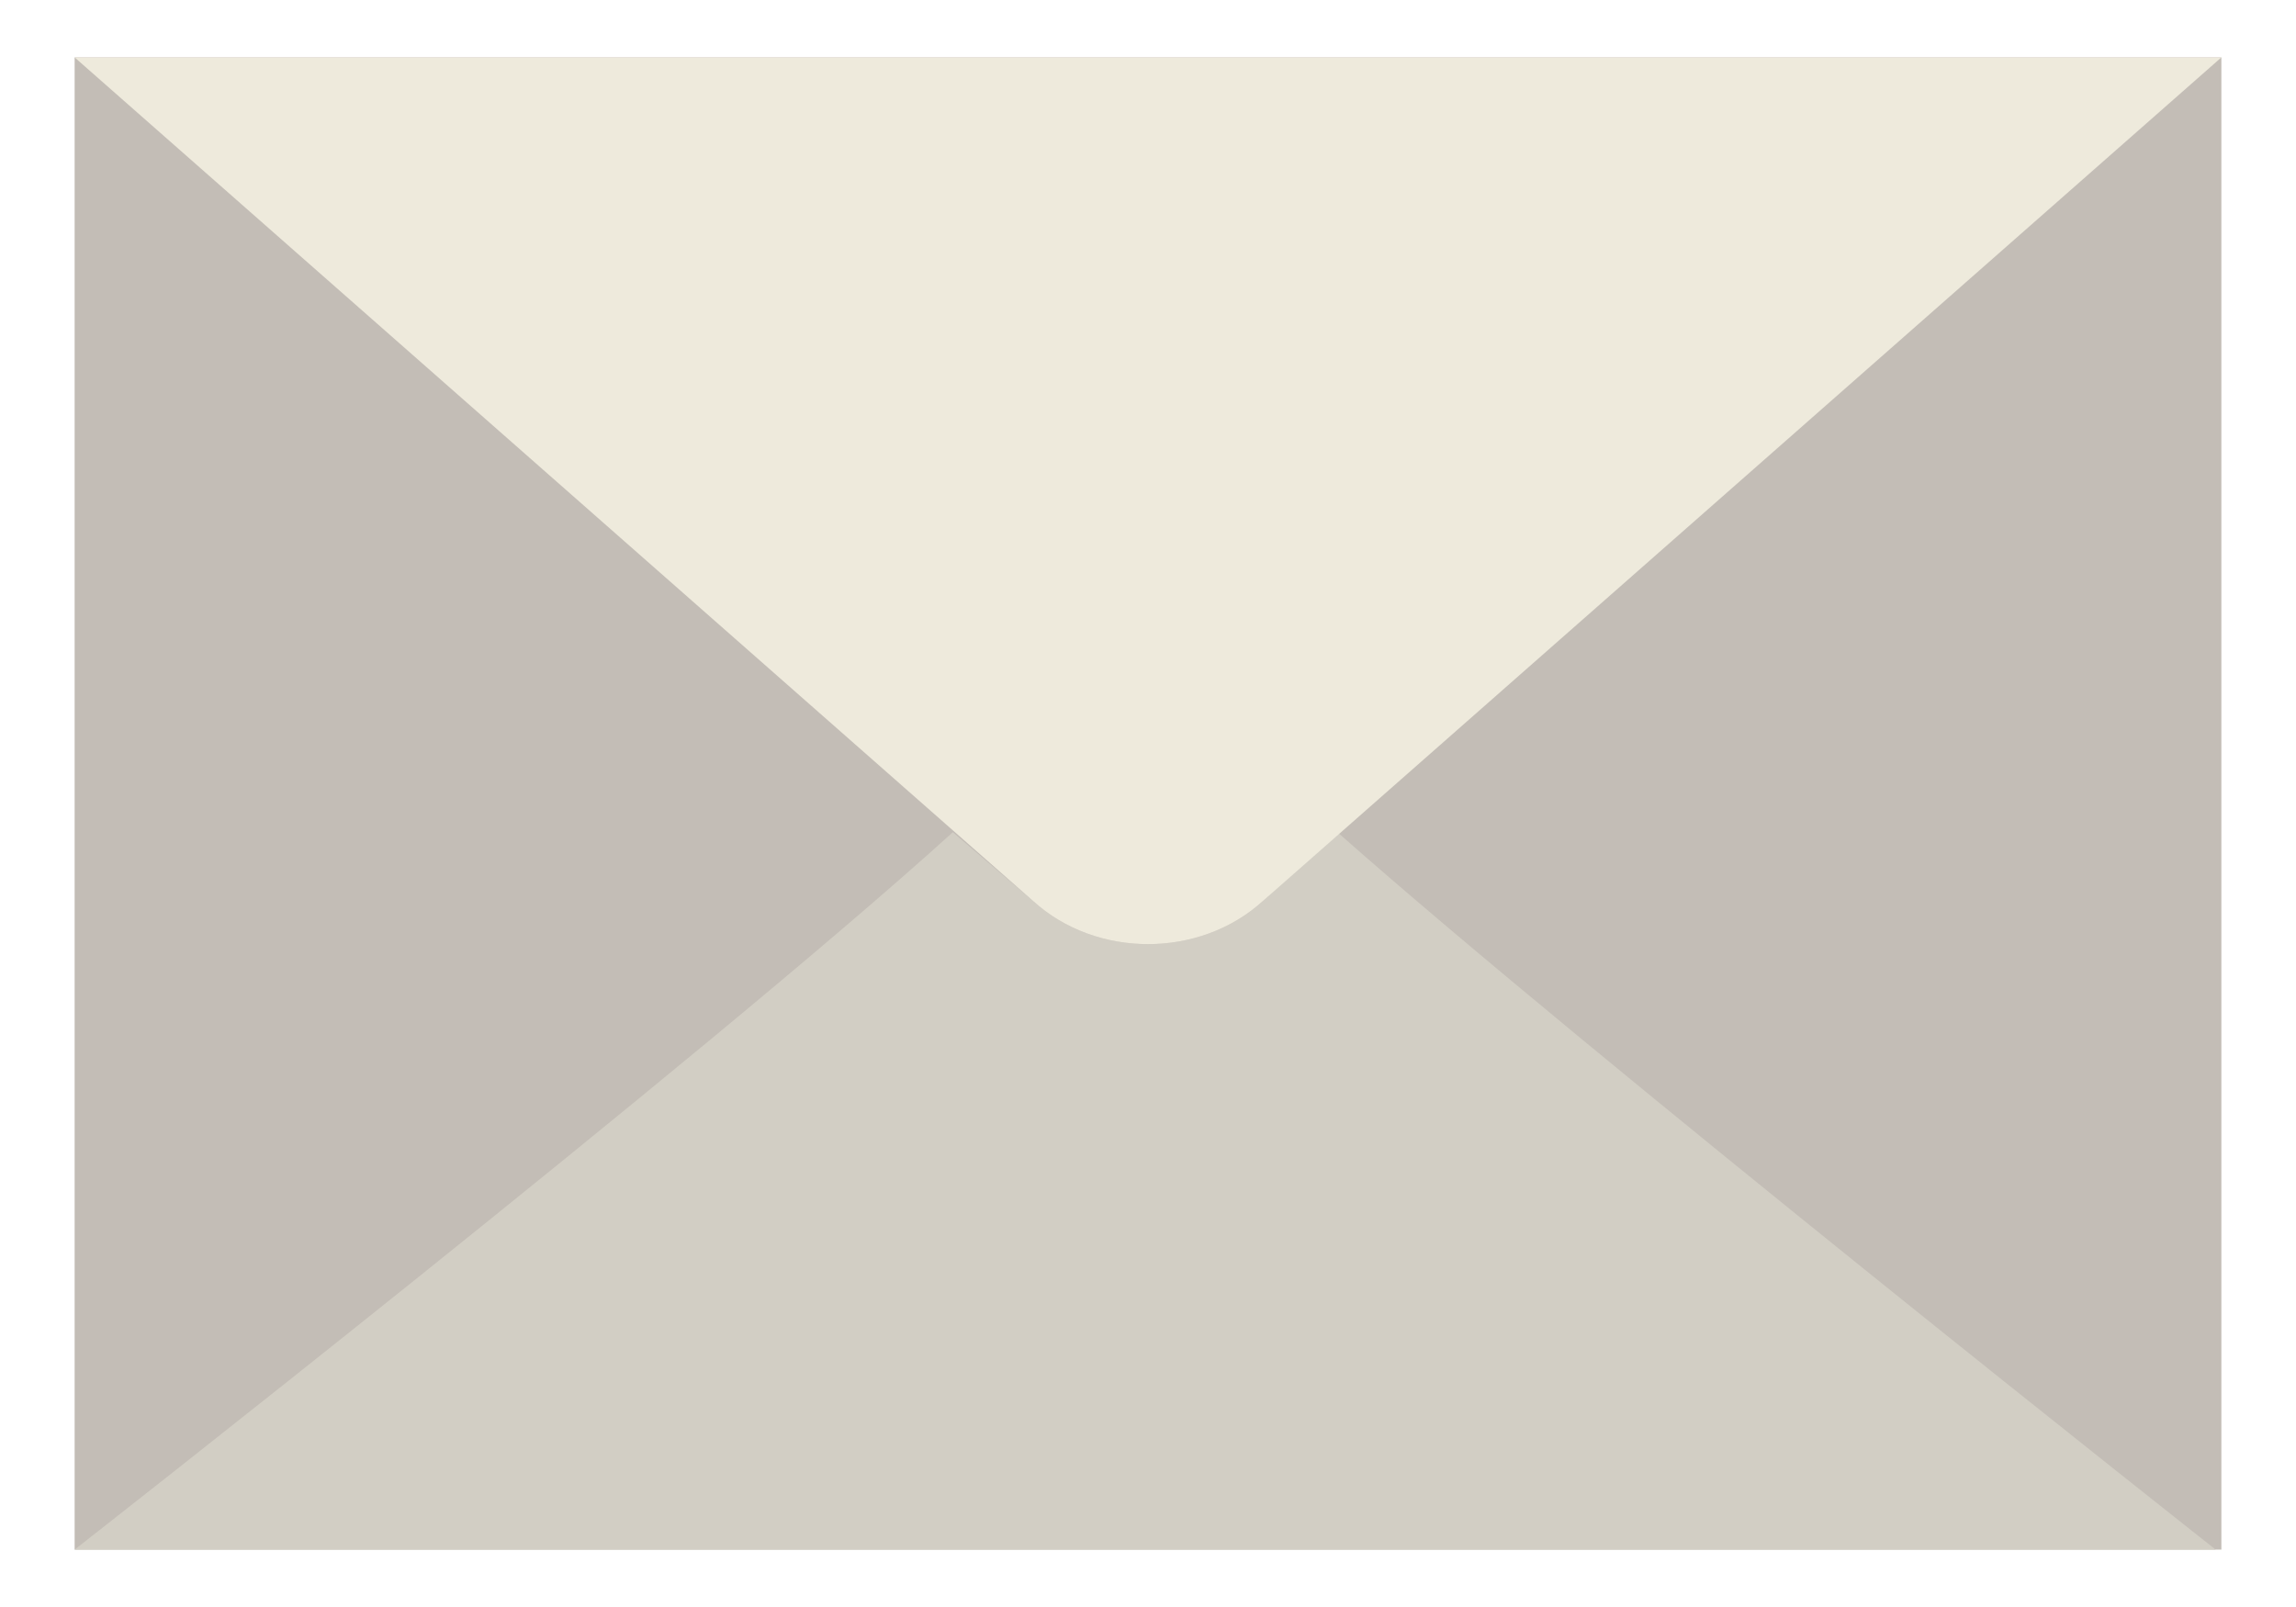
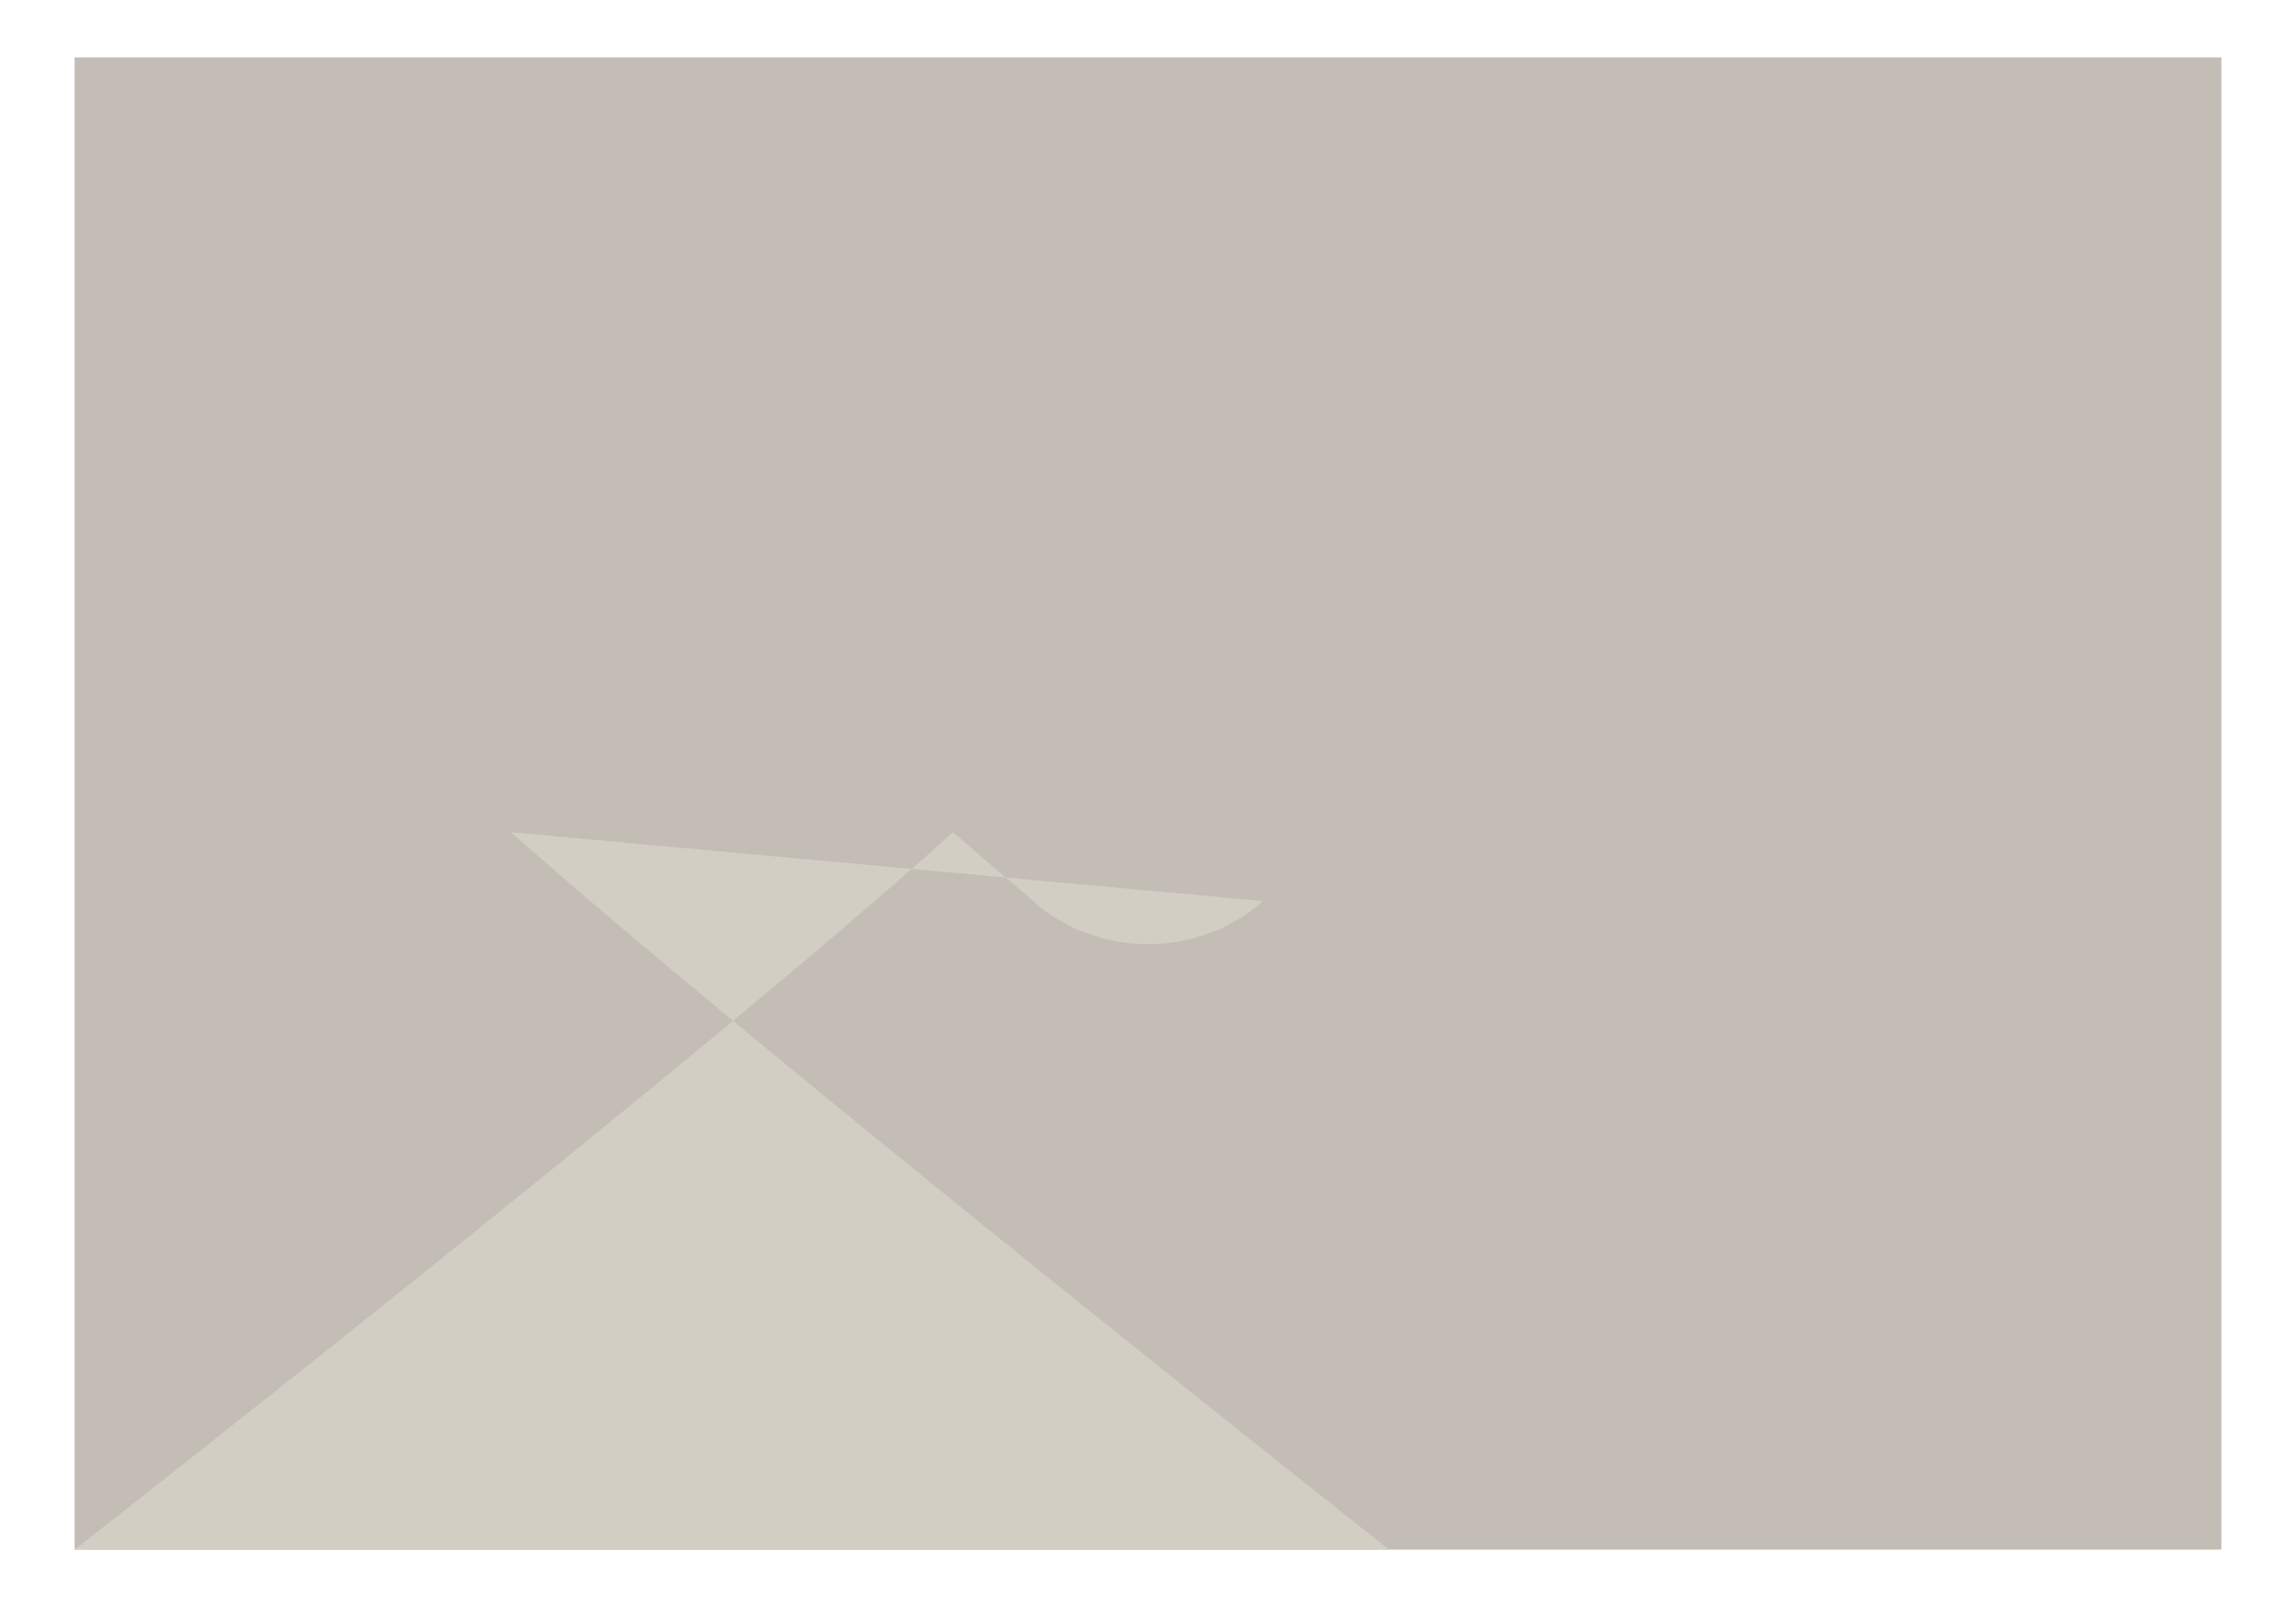
<svg xmlns="http://www.w3.org/2000/svg" version="1.1" id="Capa_1" x="0px" y="0px" viewBox="0 0 40 28" style="enable-background:new 0 0 40 28;" xml:space="preserve">
  <style type="text/css">
	.st0{fill:#C3BDB6;}
	.st1{fill:#D2CEC4;}
	.st2{fill:#EEEADC;}
</style>
  <g>
    <g>
      <polygon class="st0" points="1.3,1 1.3,27 20,27 38.7,27 38.7,1   " />
-       <path class="st1" d="M22,15.7c-1.1,1-2.9,1-4,0l-1.4-1.2C12.3,18.4,1.3,27,1.3,27h14.4h8.5h14.4c0,0-10.9-8.6-15.3-12.5L22,15.7z" />
-       <path class="st2" d="M1.3,1L18,15.7c1.1,1,2.9,1,4,0L38.7,1H1.3z" />
+       <path class="st1" d="M22,15.7c-1.1,1-2.9,1-4,0l-1.4-1.2C12.3,18.4,1.3,27,1.3,27h8.5h14.4c0,0-10.9-8.6-15.3-12.5L22,15.7z" />
    </g>
  </g>
</svg>